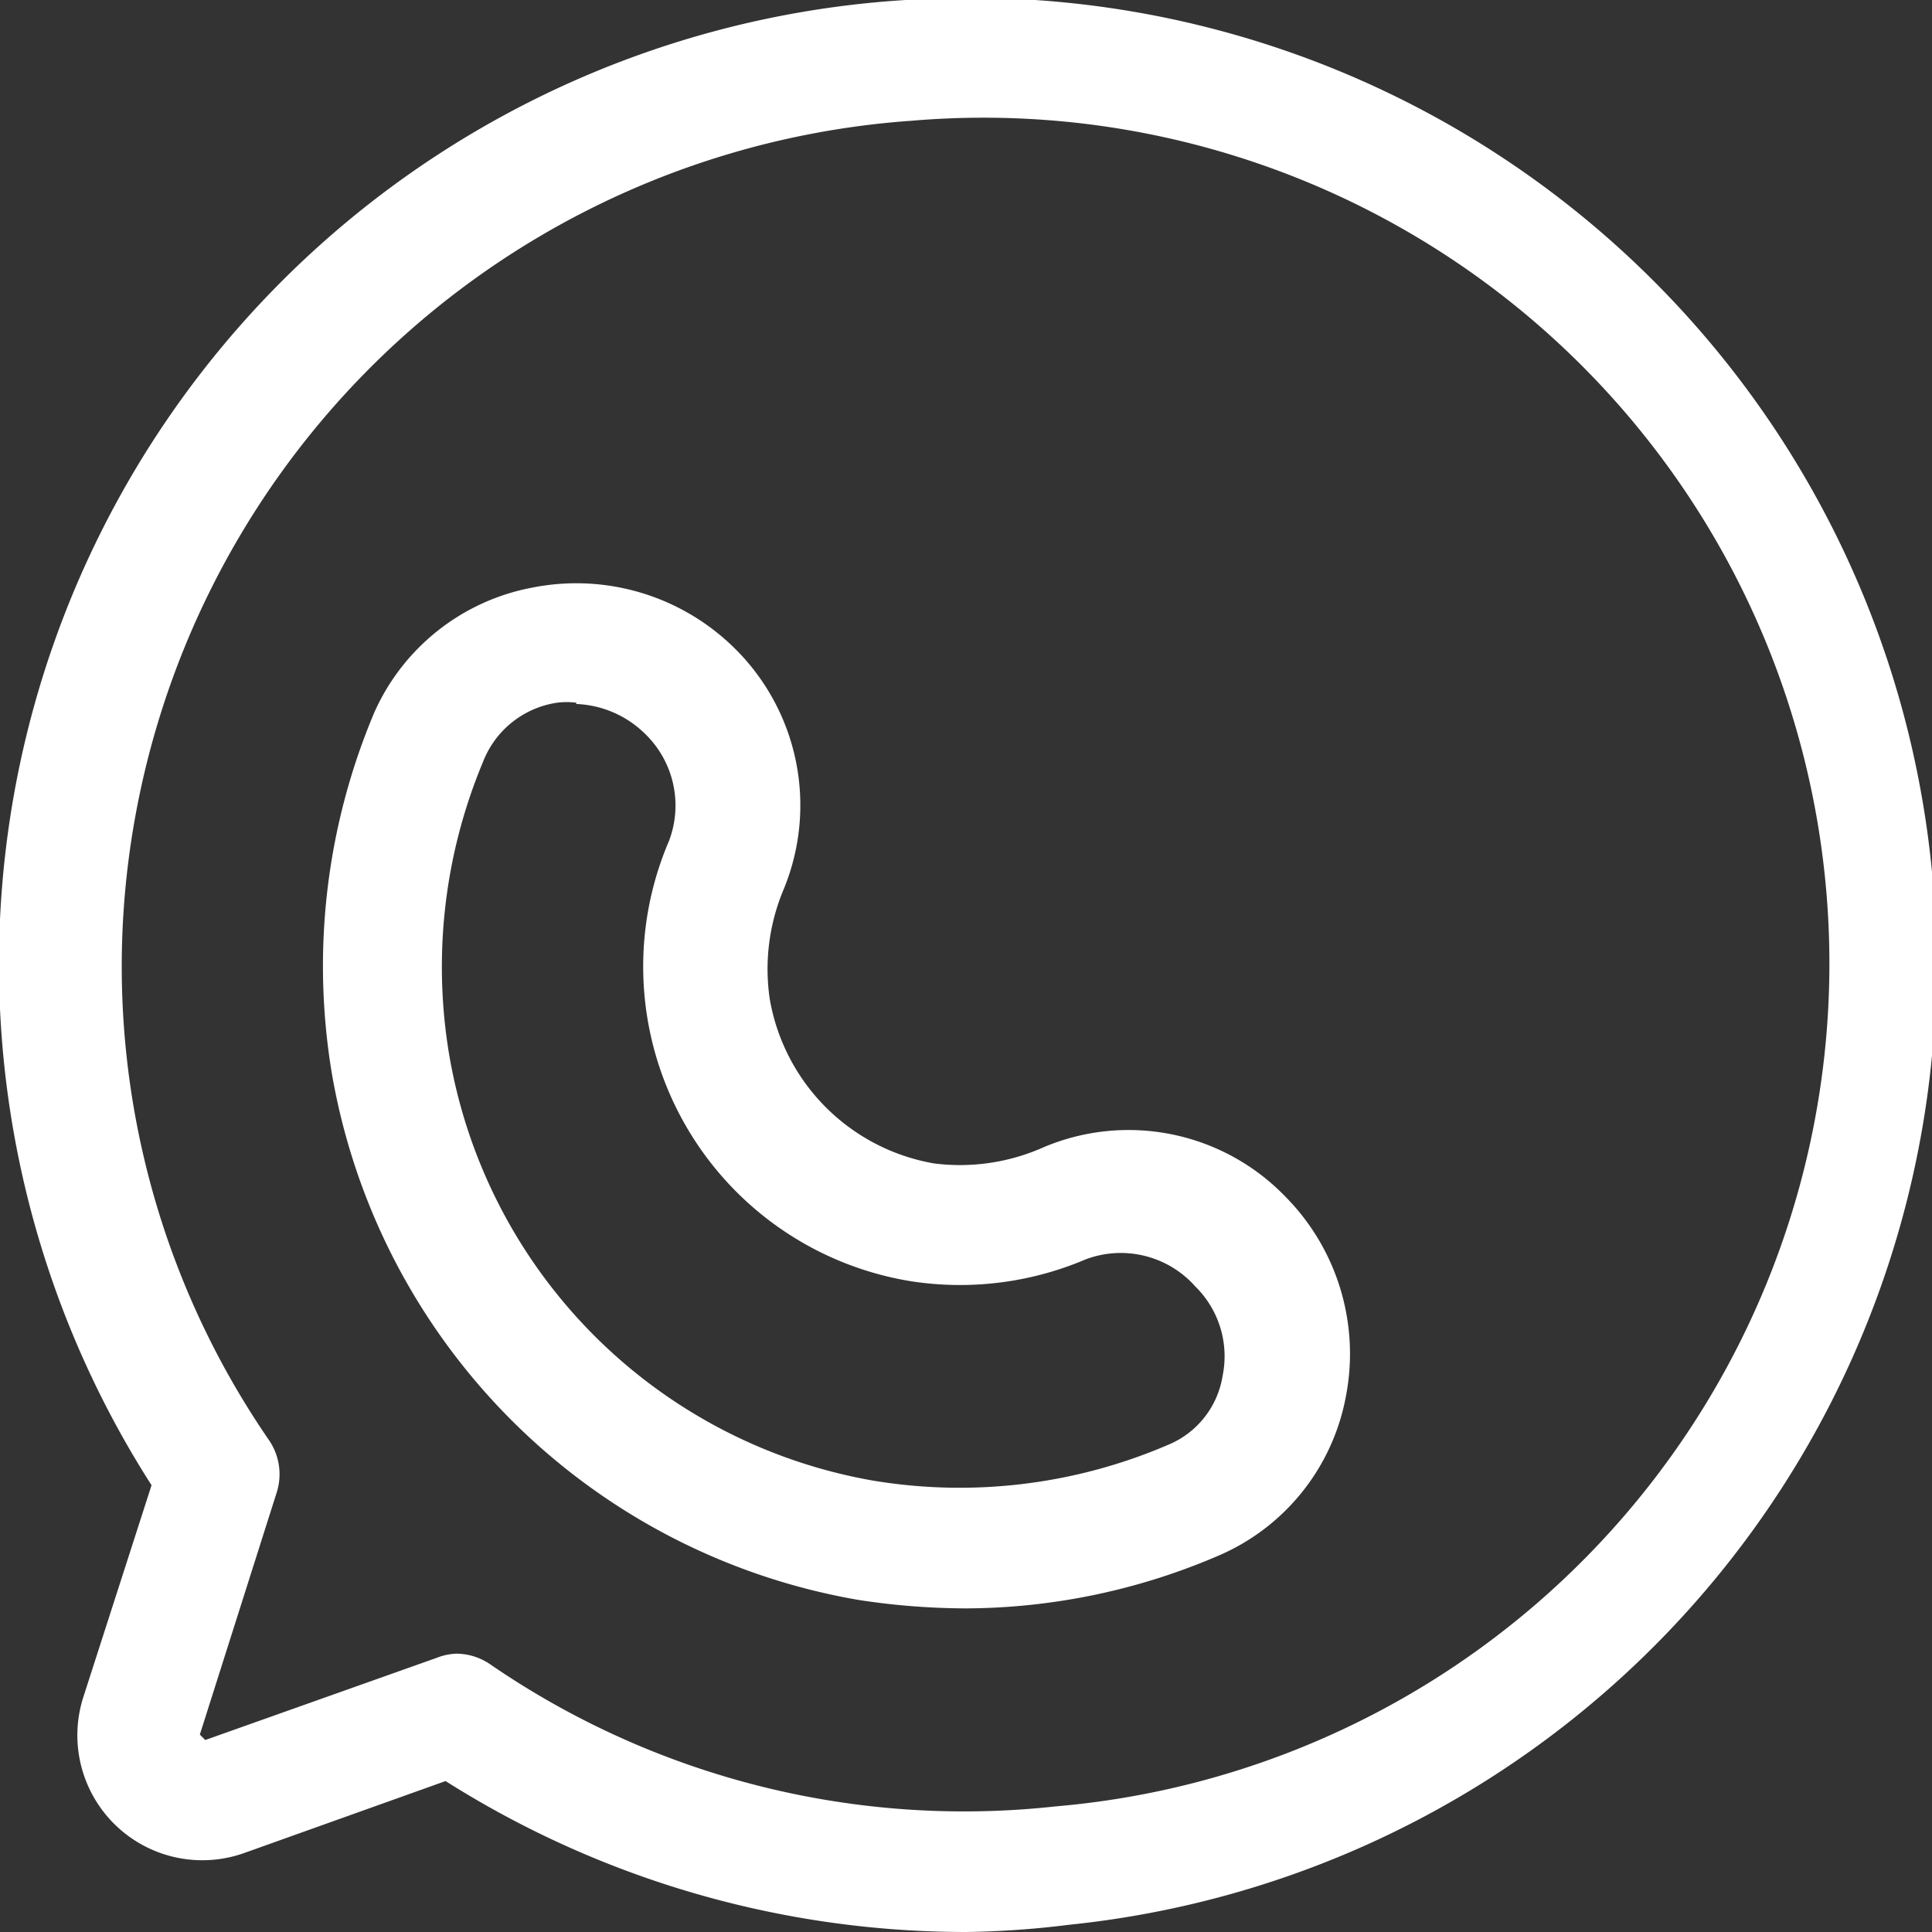
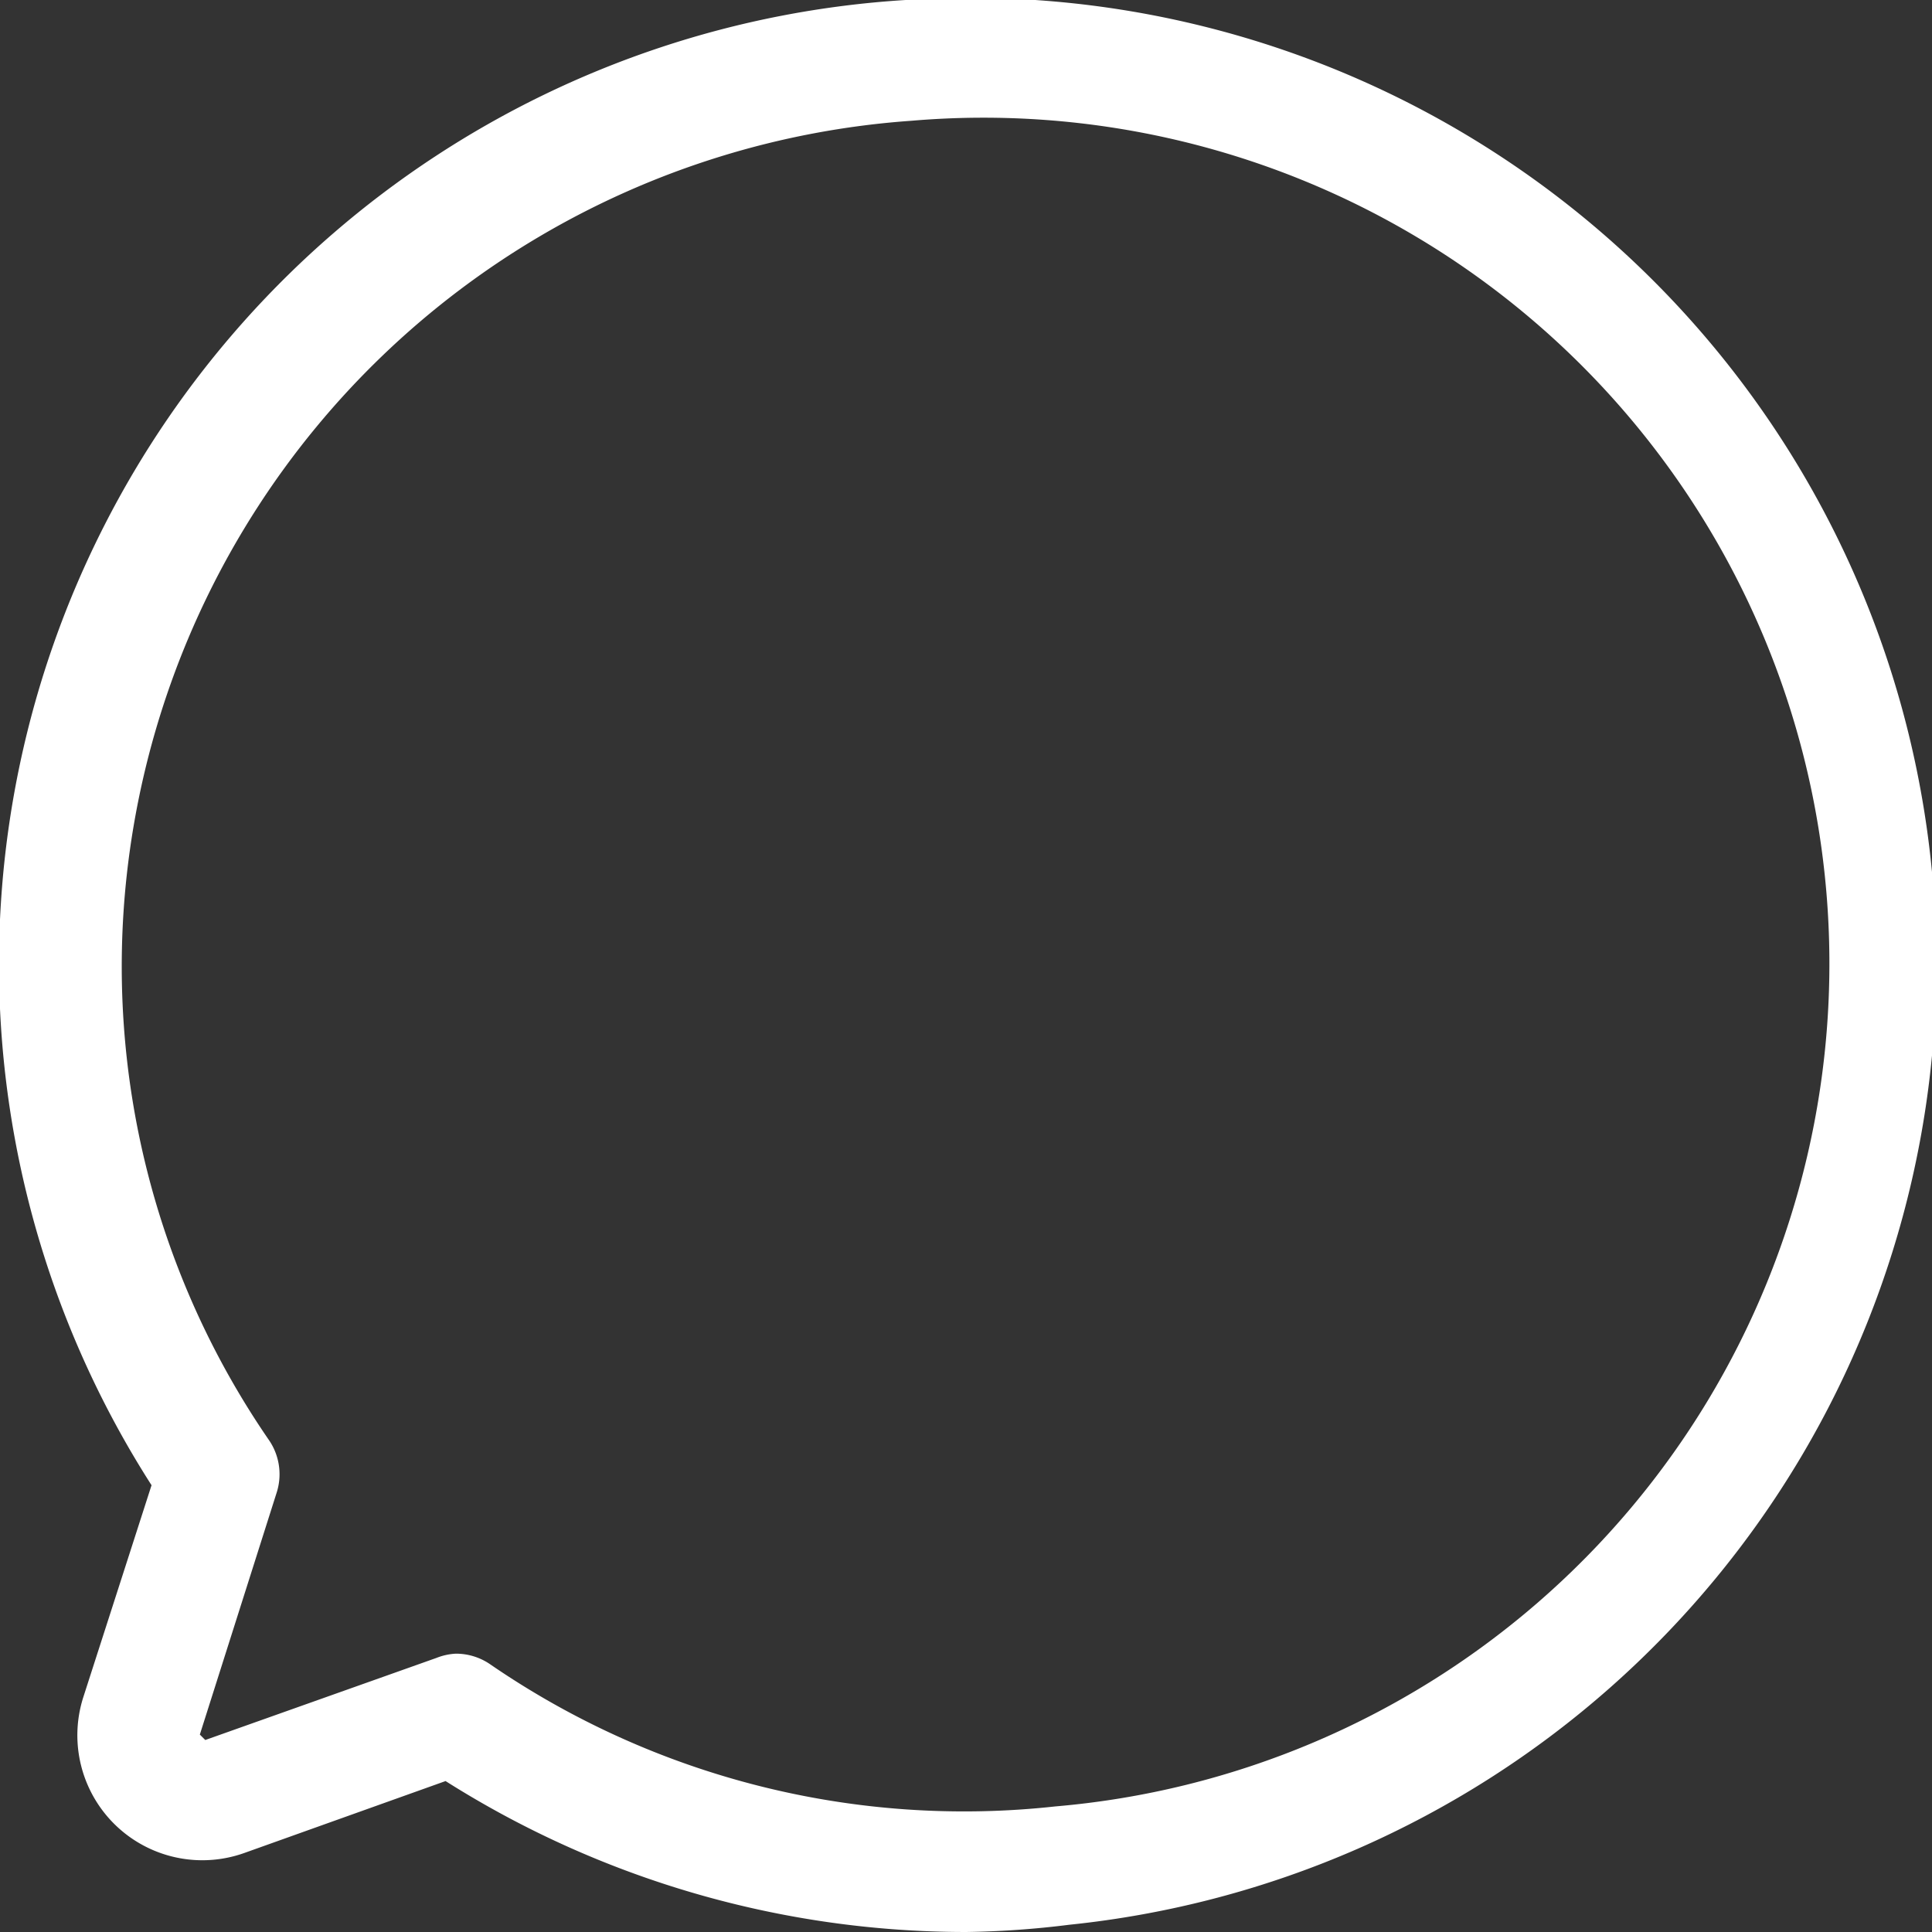
<svg xmlns="http://www.w3.org/2000/svg" viewBox="0 0 32 32">
  <rect x="0" y="0" width="32" height="32" fill="#333333" stroke="none" />
  <defs>
    <style>.cls-1{fill:#FFFFFF;}</style>
  </defs>
  <title>whatsapp-api-red</title>
  <g id="Rounder_Expanded_Red" data-name="Rounder Expanded Red">
-     <path class="cls-1" d="M16,26.64a11.86,11.86,0,0,1-1.78-.14A10.69,10.69,0,0,1,5.5,17.8a10.8,10.8,0,0,1,.7-6A3.59,3.59,0,0,1,8.83,9.73a3.73,3.73,0,0,1,3.33,1,3.65,3.65,0,0,1,.82,4,3.4,3.4,0,0,0-.23,1.82,3.34,3.34,0,0,0,2.72,2.72A3.4,3.4,0,0,0,17.29,19a3.61,3.61,0,0,1,4,.82,3.7,3.7,0,0,1,1,3.32,3.58,3.58,0,0,1-2.07,2.61A10.67,10.67,0,0,1,16,26.64Zm-6.45-15a1.24,1.24,0,0,0-.33,0A1.56,1.56,0,0,0,8,12.62a8.8,8.8,0,0,0-.56,4.85,8.63,8.63,0,0,0,7,7.05,8.74,8.74,0,0,0,4.91-.59,1.49,1.49,0,0,0,.9-1.14,1.62,1.62,0,0,0-.45-1.48,1.65,1.65,0,0,0-1.82-.45,5.31,5.31,0,0,1-2.9.36h0a5.28,5.28,0,0,1-4-7.29,1.65,1.65,0,0,0-.39-1.77A1.72,1.72,0,0,0,9.54,11.66Z" />
    <path class="cls-1" d="M16,32a16.12,16.12,0,0,1-8.62-2.5L4.05,30.69a2.07,2.07,0,0,1-2.67-2.58L2.51,24.6A16,16,0,0,1,15,0h0a16,16,0,0,1,2.71,31.88A15.2,15.2,0,0,1,16,32ZM7.55,27.39a1,1,0,0,1,.56.17,13.86,13.86,0,0,0,9.37,2.36A14,14,0,0,0,15.1,2h0a14.07,14.07,0,0,0-13,12.49,13.84,13.84,0,0,0,2.36,9.37,1,1,0,0,1,.12.87l-1.27,4,.09.09,3.83-1.36A1,1,0,0,1,7.55,27.39ZM15,1h0Z" />
  </g>
</svg>